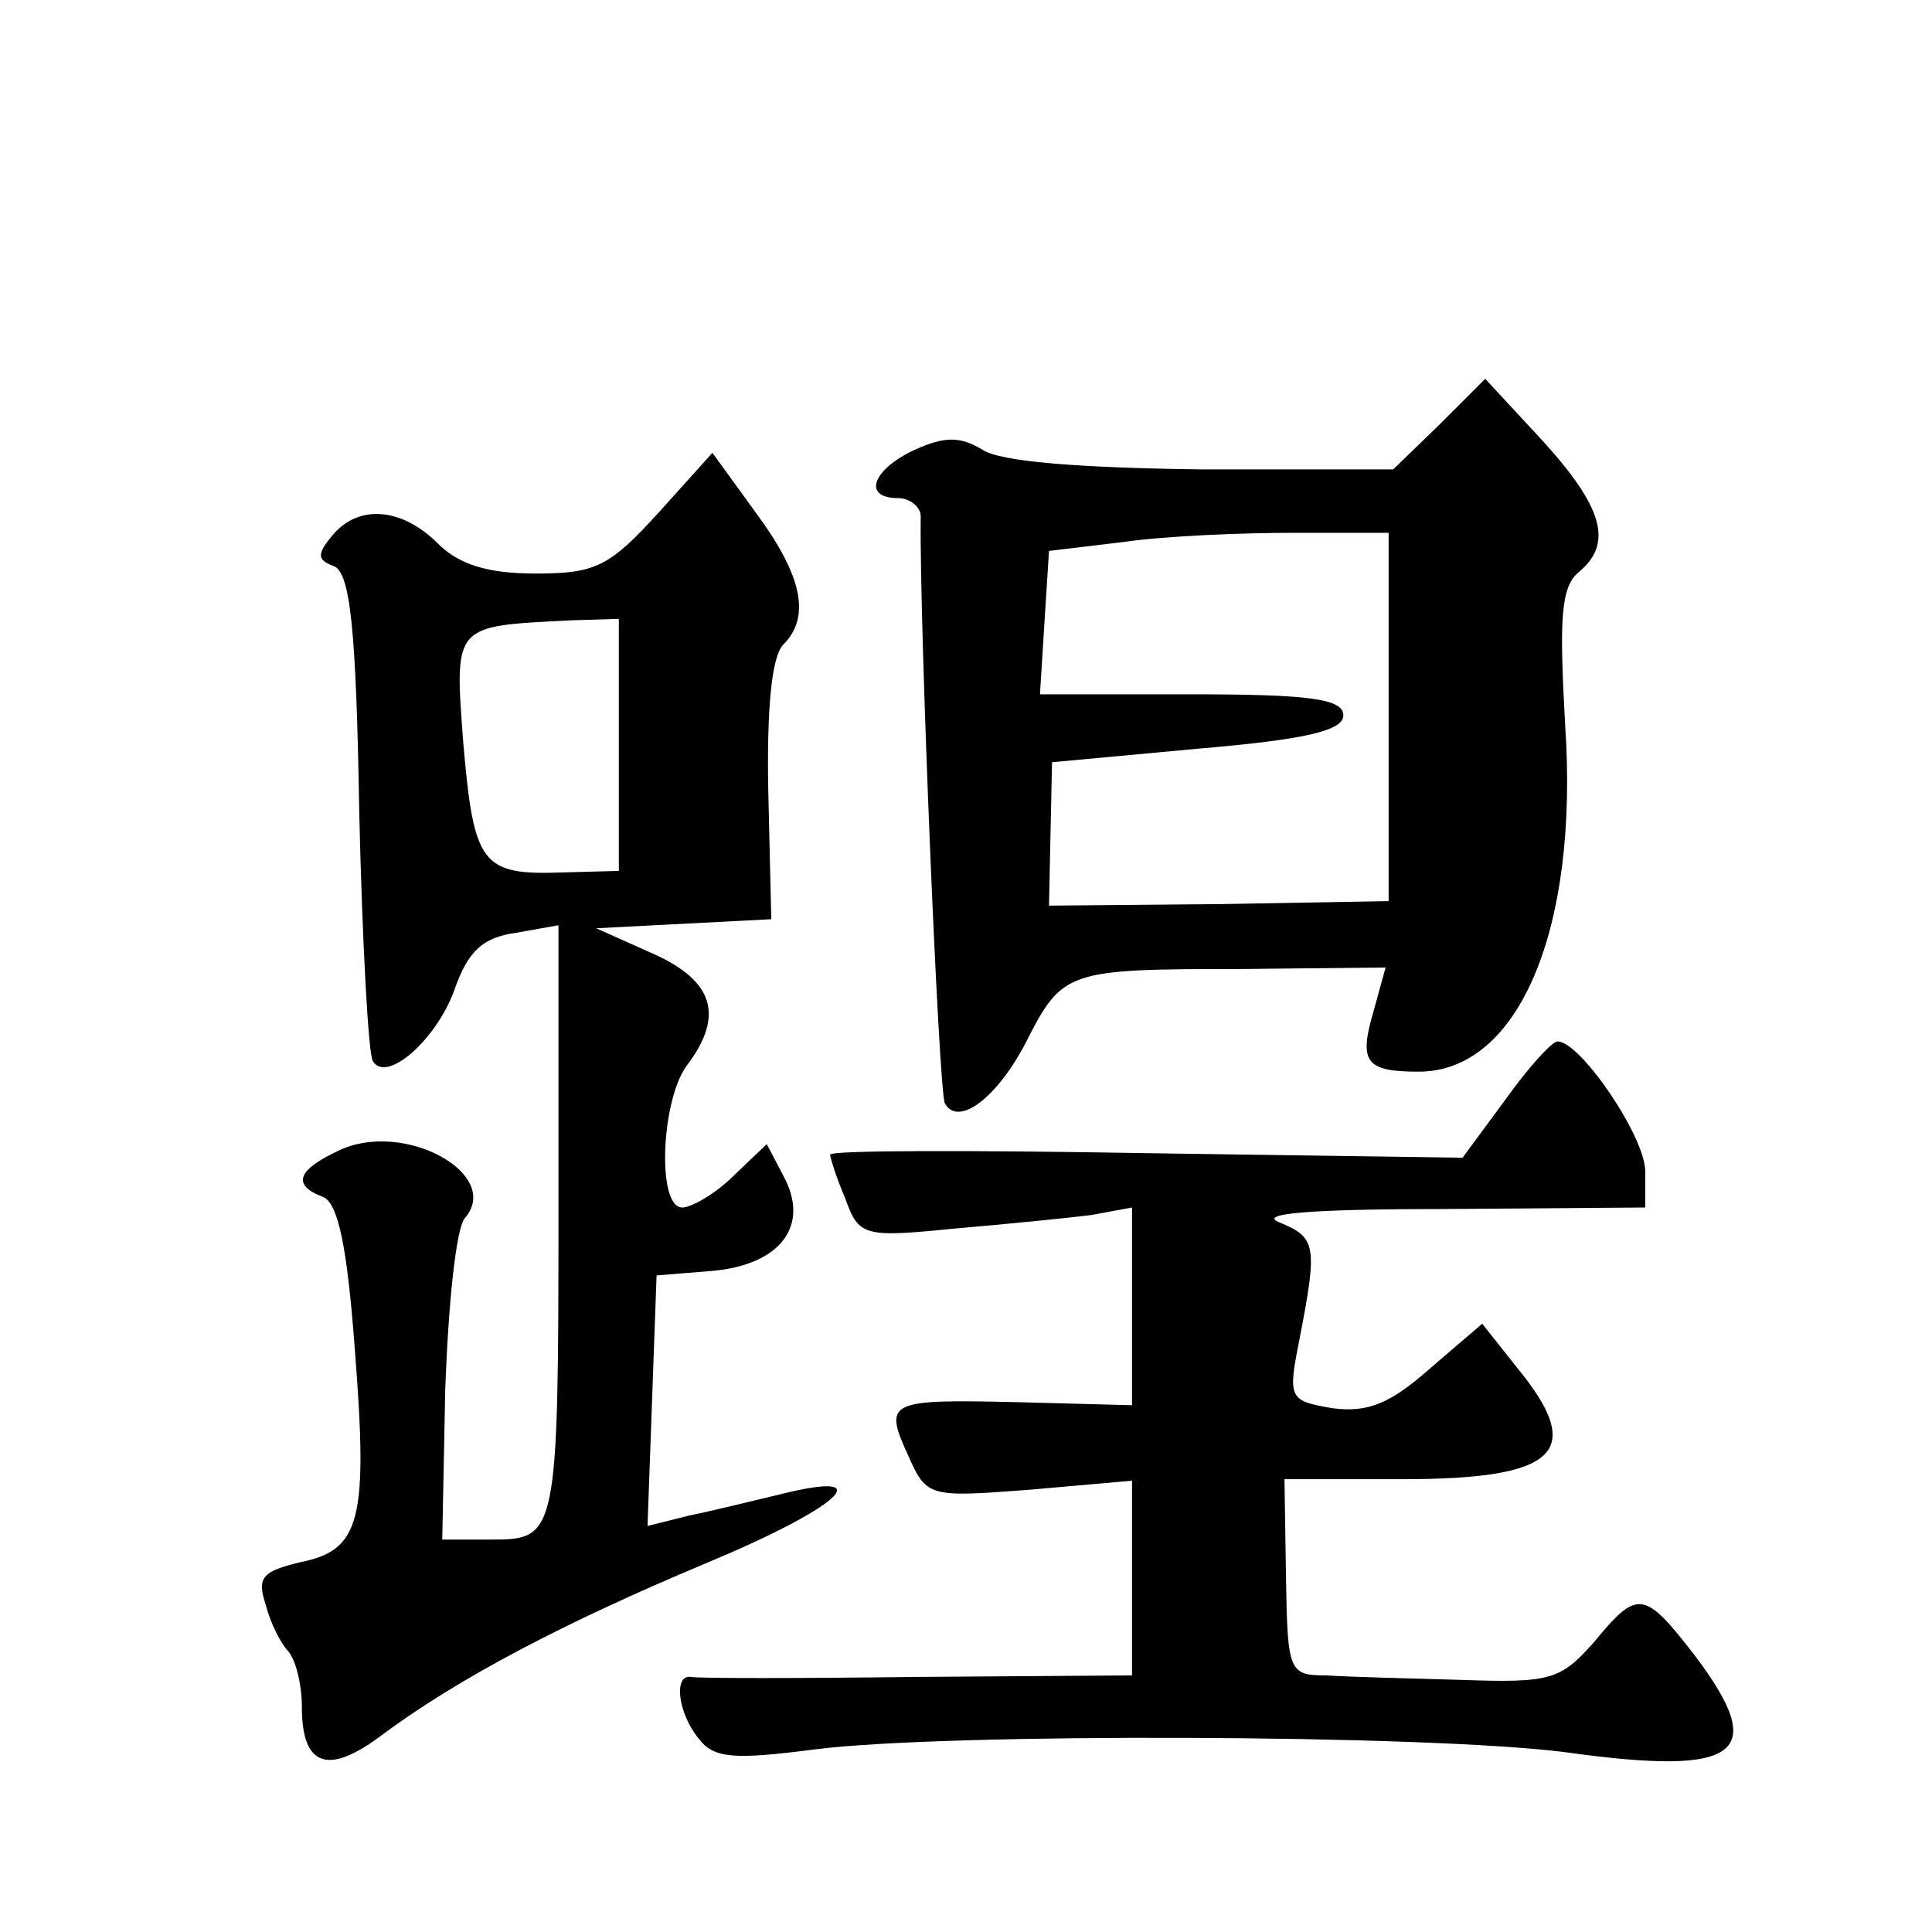
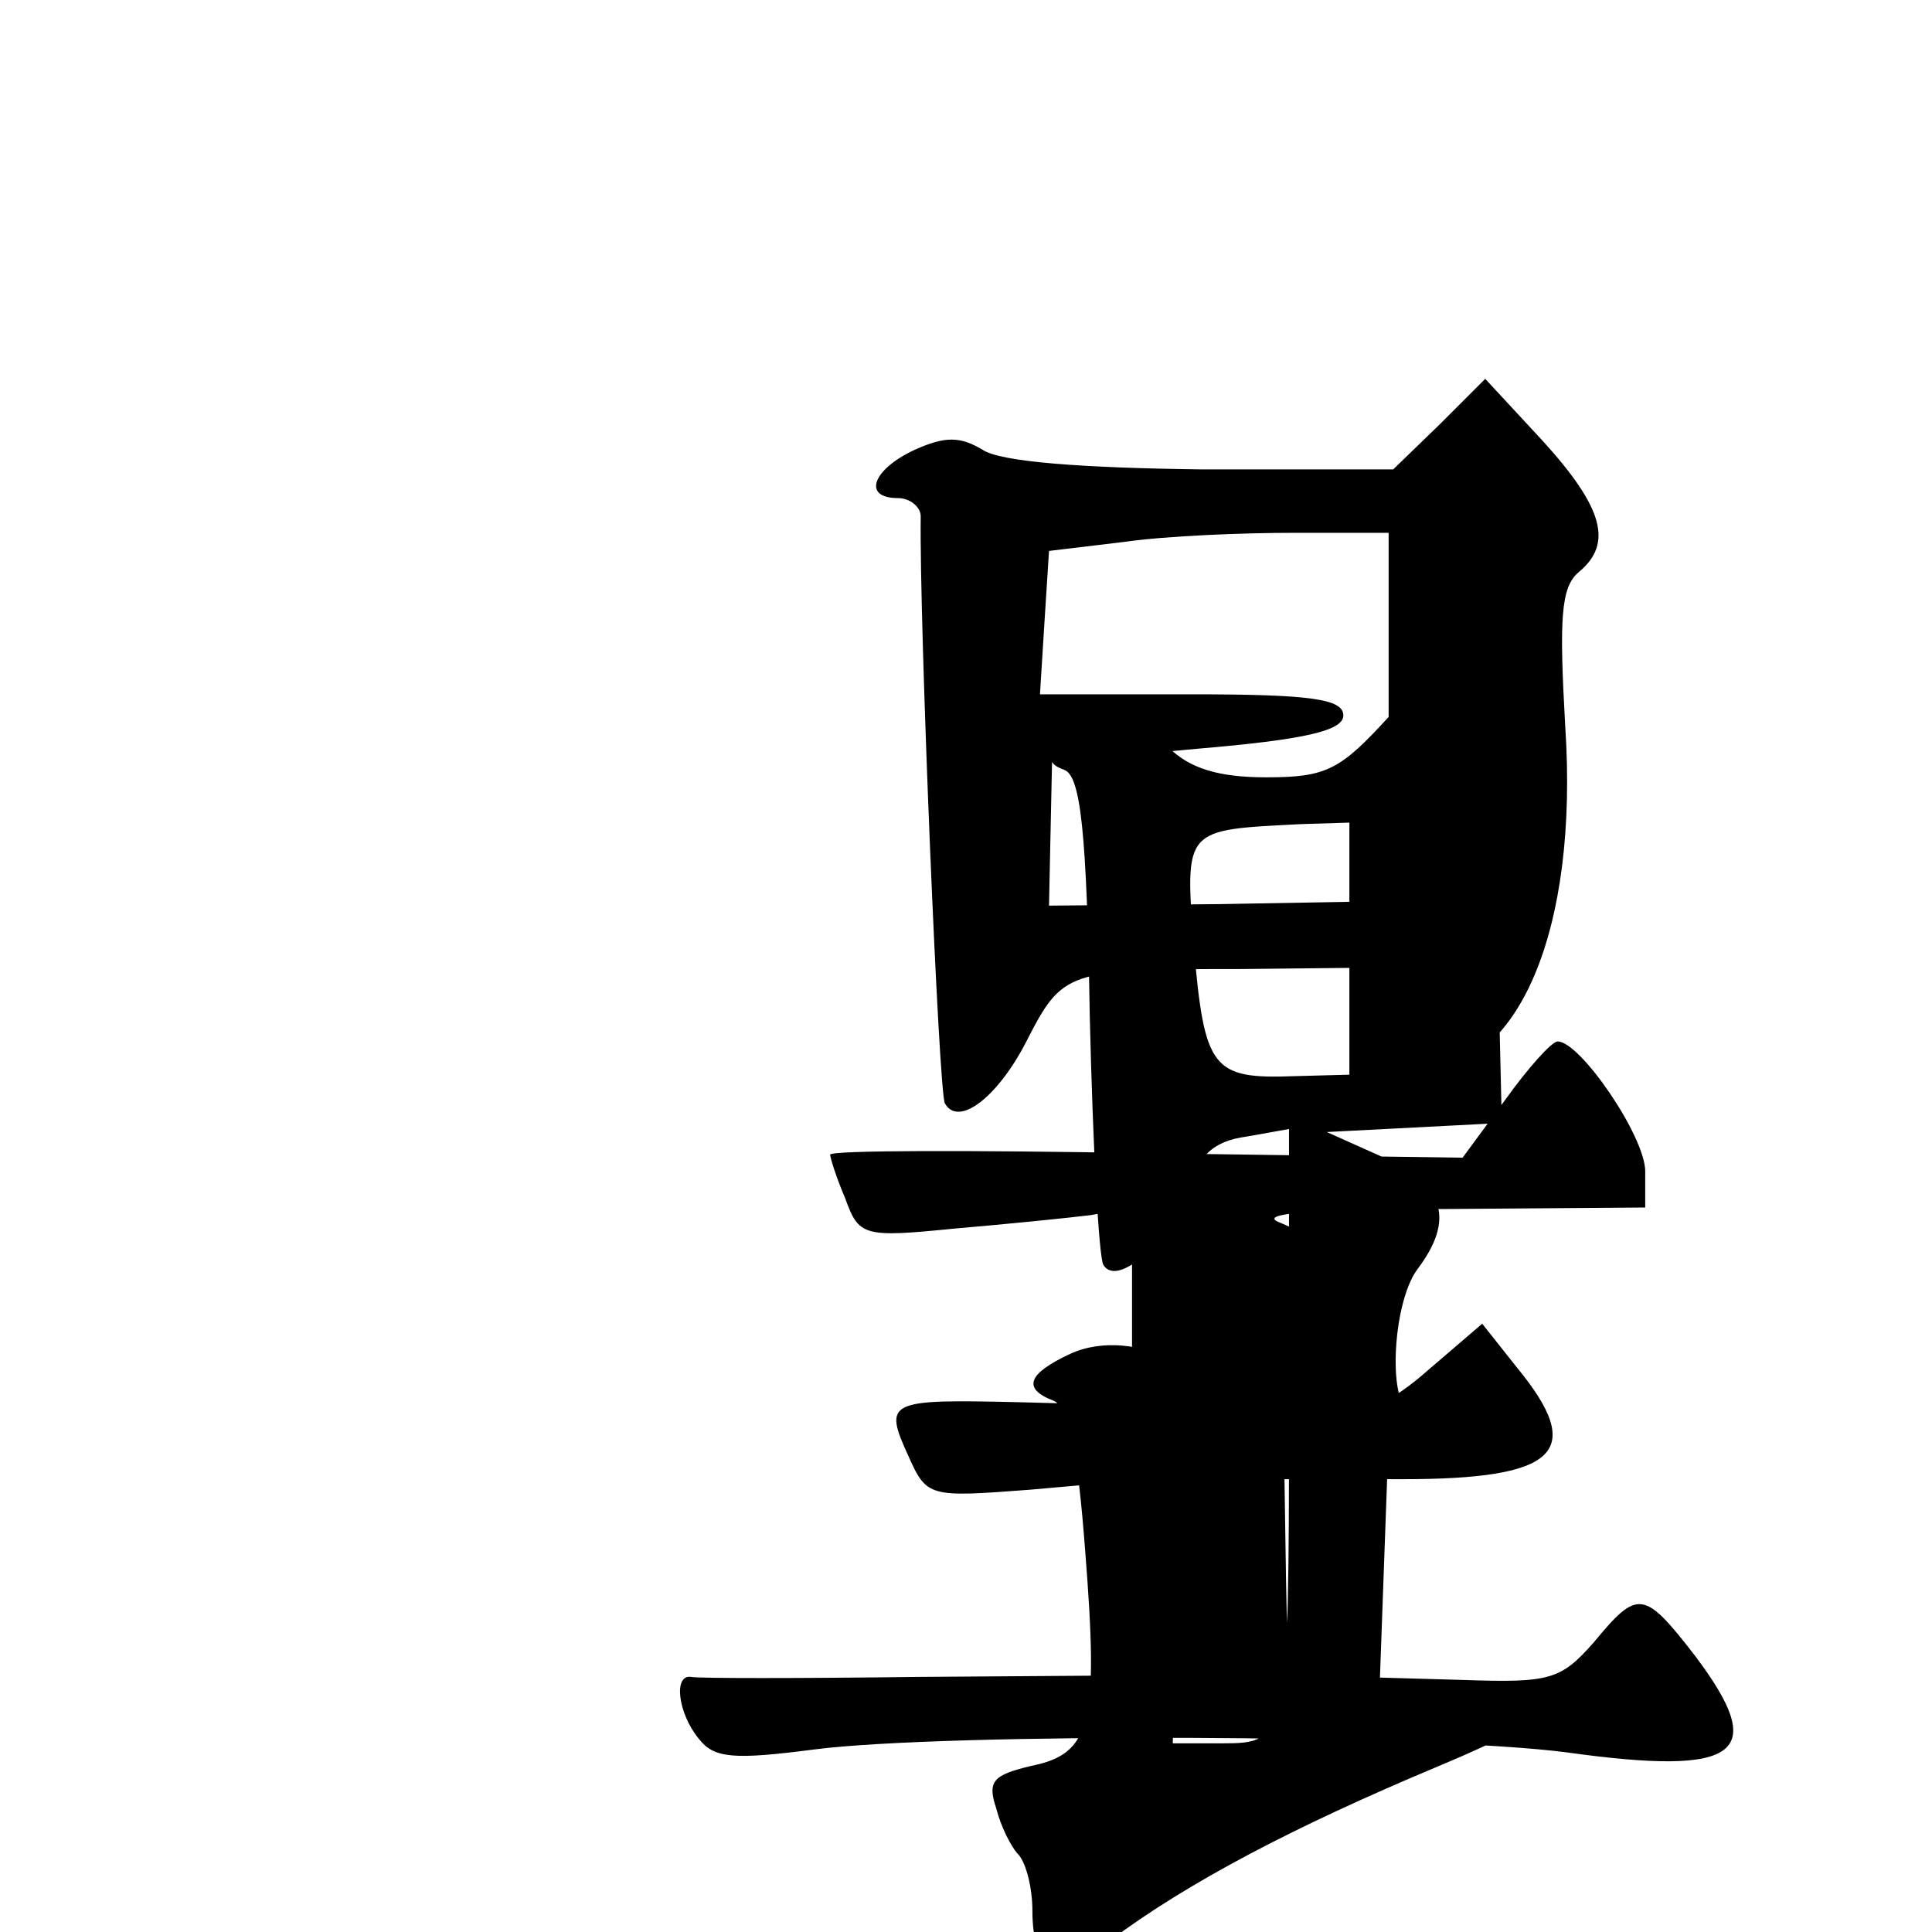
<svg xmlns="http://www.w3.org/2000/svg" version="1.0" width="128pt" height="128pt" viewBox="0 0 128 128" preserveAspectRatio="xMidYMid meet">
  <g transform="translate(0,128) scale(0.1,-0.1)" fill="#0" stroke="none">
-     <path d="M954 999 l-31 -30 -126 0 c-81 1 -134 5 -146 13 -15 9 -25 9 -45 0 -28 -13 -35 -32 -11 -32 8 0 15 -6 15 -12 -1 -70 12 -383 16 -389 9 -16 35 4 54 41 24 47 27 48 142 48 l96 1 -8 -29 c-10 -34 -5 -40 30 -40 66 0 106 94 97 229 -4 71 -3 92 9 102 23 19 16 43 -24 87 l-38 41 -30 -30z m-34 -194 l0 -122 -112 -2 -113 -1 1 48 1 47 97 9 c71 6 96 12 96 22 0 11 -22 14 -101 14 l-100 0 3 48 3 47 50 6 c28 4 78 6 113 6 l62 0 0 -122z M436 940 c-32 -35 -41 -40 -81 -40 -32 0 -51 6 -65 20 -24 24 -53 26 -70 5 -10 -12 -10 -16 1 -20 11 -4 15 -41 17 -163 2 -86 6 -160 9 -165 9 -15 42 14 54 47 9 26 19 35 41 38 l28 5 0 -188 c0 -216 -1 -219 -44 -219 l-33 0 2 100 c2 55 7 106 13 113 25 29 -40 65 -83 45 -28 -13 -32 -23 -11 -31 10 -4 16 -33 21 -100 9 -114 4 -134 -36 -142 -25 -6 -29 -10 -23 -28 3 -12 10 -26 15 -31 5 -6 9 -22 9 -37 0 -39 17 -45 51 -20 52 39 123 76 216 115 89 37 118 63 50 46 -17 -4 -45 -11 -60 -14 l-28 -7 3 83 3 83 37 3 c45 4 65 30 47 63 l-11 21 -22 -21 c-12 -12 -28 -21 -34 -21 -17 0 -14 71 3 94 25 33 18 56 -22 74 l-38 17 58 3 58 3 -2 85 c-1 53 2 89 10 97 18 18 13 45 -18 87 l-29 40 -36 -40z m-26 -153 l0 -84 -37 -1 c-54 -2 -59 5 -66 85 -6 80 -7 78 71 82 l32 1 0 -83z M997 551 l-28 -38 -210 3 c-115 2 -209 2 -209 -1 0 -2 4 -15 10 -29 9 -25 12 -26 72 -20 35 3 75 7 91 9 l27 5 0 -66 0 -65 -75 2 c-87 2 -90 1 -73 -36 12 -27 14 -27 80 -22 l68 6 0 -65 0 -64 -142 -1 c-79 -1 -146 -1 -150 0 -12 2 -9 -24 5 -41 10 -13 23 -14 77 -7 86 11 406 10 498 -2 115 -16 134 -1 85 64 -34 44 -38 44 -67 9 -22 -25 -29 -27 -87 -25 -35 1 -76 2 -90 3 -25 0 -26 2 -27 65 l-1 65 78 0 c103 0 122 18 76 74 l-23 29 -35 -30 c-26 -23 -41 -29 -64 -26 -29 5 -30 6 -22 46 12 62 11 67 -13 77 -16 6 20 9 110 9 l132 1 0 24 c0 23 -43 86 -58 86 -4 0 -20 -18 -35 -39z" />
+     <path d="M954 999 l-31 -30 -126 0 c-81 1 -134 5 -146 13 -15 9 -25 9 -45 0 -28 -13 -35 -32 -11 -32 8 0 15 -6 15 -12 -1 -70 12 -383 16 -389 9 -16 35 4 54 41 24 47 27 48 142 48 l96 1 -8 -29 c-10 -34 -5 -40 30 -40 66 0 106 94 97 229 -4 71 -3 92 9 102 23 19 16 43 -24 87 l-38 41 -30 -30z m-34 -194 l0 -122 -112 -2 -113 -1 1 48 1 47 97 9 c71 6 96 12 96 22 0 11 -22 14 -101 14 l-100 0 3 48 3 47 50 6 c28 4 78 6 113 6 l62 0 0 -122z c-32 -35 -41 -40 -81 -40 -32 0 -51 6 -65 20 -24 24 -53 26 -70 5 -10 -12 -10 -16 1 -20 11 -4 15 -41 17 -163 2 -86 6 -160 9 -165 9 -15 42 14 54 47 9 26 19 35 41 38 l28 5 0 -188 c0 -216 -1 -219 -44 -219 l-33 0 2 100 c2 55 7 106 13 113 25 29 -40 65 -83 45 -28 -13 -32 -23 -11 -31 10 -4 16 -33 21 -100 9 -114 4 -134 -36 -142 -25 -6 -29 -10 -23 -28 3 -12 10 -26 15 -31 5 -6 9 -22 9 -37 0 -39 17 -45 51 -20 52 39 123 76 216 115 89 37 118 63 50 46 -17 -4 -45 -11 -60 -14 l-28 -7 3 83 3 83 37 3 c45 4 65 30 47 63 l-11 21 -22 -21 c-12 -12 -28 -21 -34 -21 -17 0 -14 71 3 94 25 33 18 56 -22 74 l-38 17 58 3 58 3 -2 85 c-1 53 2 89 10 97 18 18 13 45 -18 87 l-29 40 -36 -40z m-26 -153 l0 -84 -37 -1 c-54 -2 -59 5 -66 85 -6 80 -7 78 71 82 l32 1 0 -83z M997 551 l-28 -38 -210 3 c-115 2 -209 2 -209 -1 0 -2 4 -15 10 -29 9 -25 12 -26 72 -20 35 3 75 7 91 9 l27 5 0 -66 0 -65 -75 2 c-87 2 -90 1 -73 -36 12 -27 14 -27 80 -22 l68 6 0 -65 0 -64 -142 -1 c-79 -1 -146 -1 -150 0 -12 2 -9 -24 5 -41 10 -13 23 -14 77 -7 86 11 406 10 498 -2 115 -16 134 -1 85 64 -34 44 -38 44 -67 9 -22 -25 -29 -27 -87 -25 -35 1 -76 2 -90 3 -25 0 -26 2 -27 65 l-1 65 78 0 c103 0 122 18 76 74 l-23 29 -35 -30 c-26 -23 -41 -29 -64 -26 -29 5 -30 6 -22 46 12 62 11 67 -13 77 -16 6 20 9 110 9 l132 1 0 24 c0 23 -43 86 -58 86 -4 0 -20 -18 -35 -39z" />
  </g>
</svg>